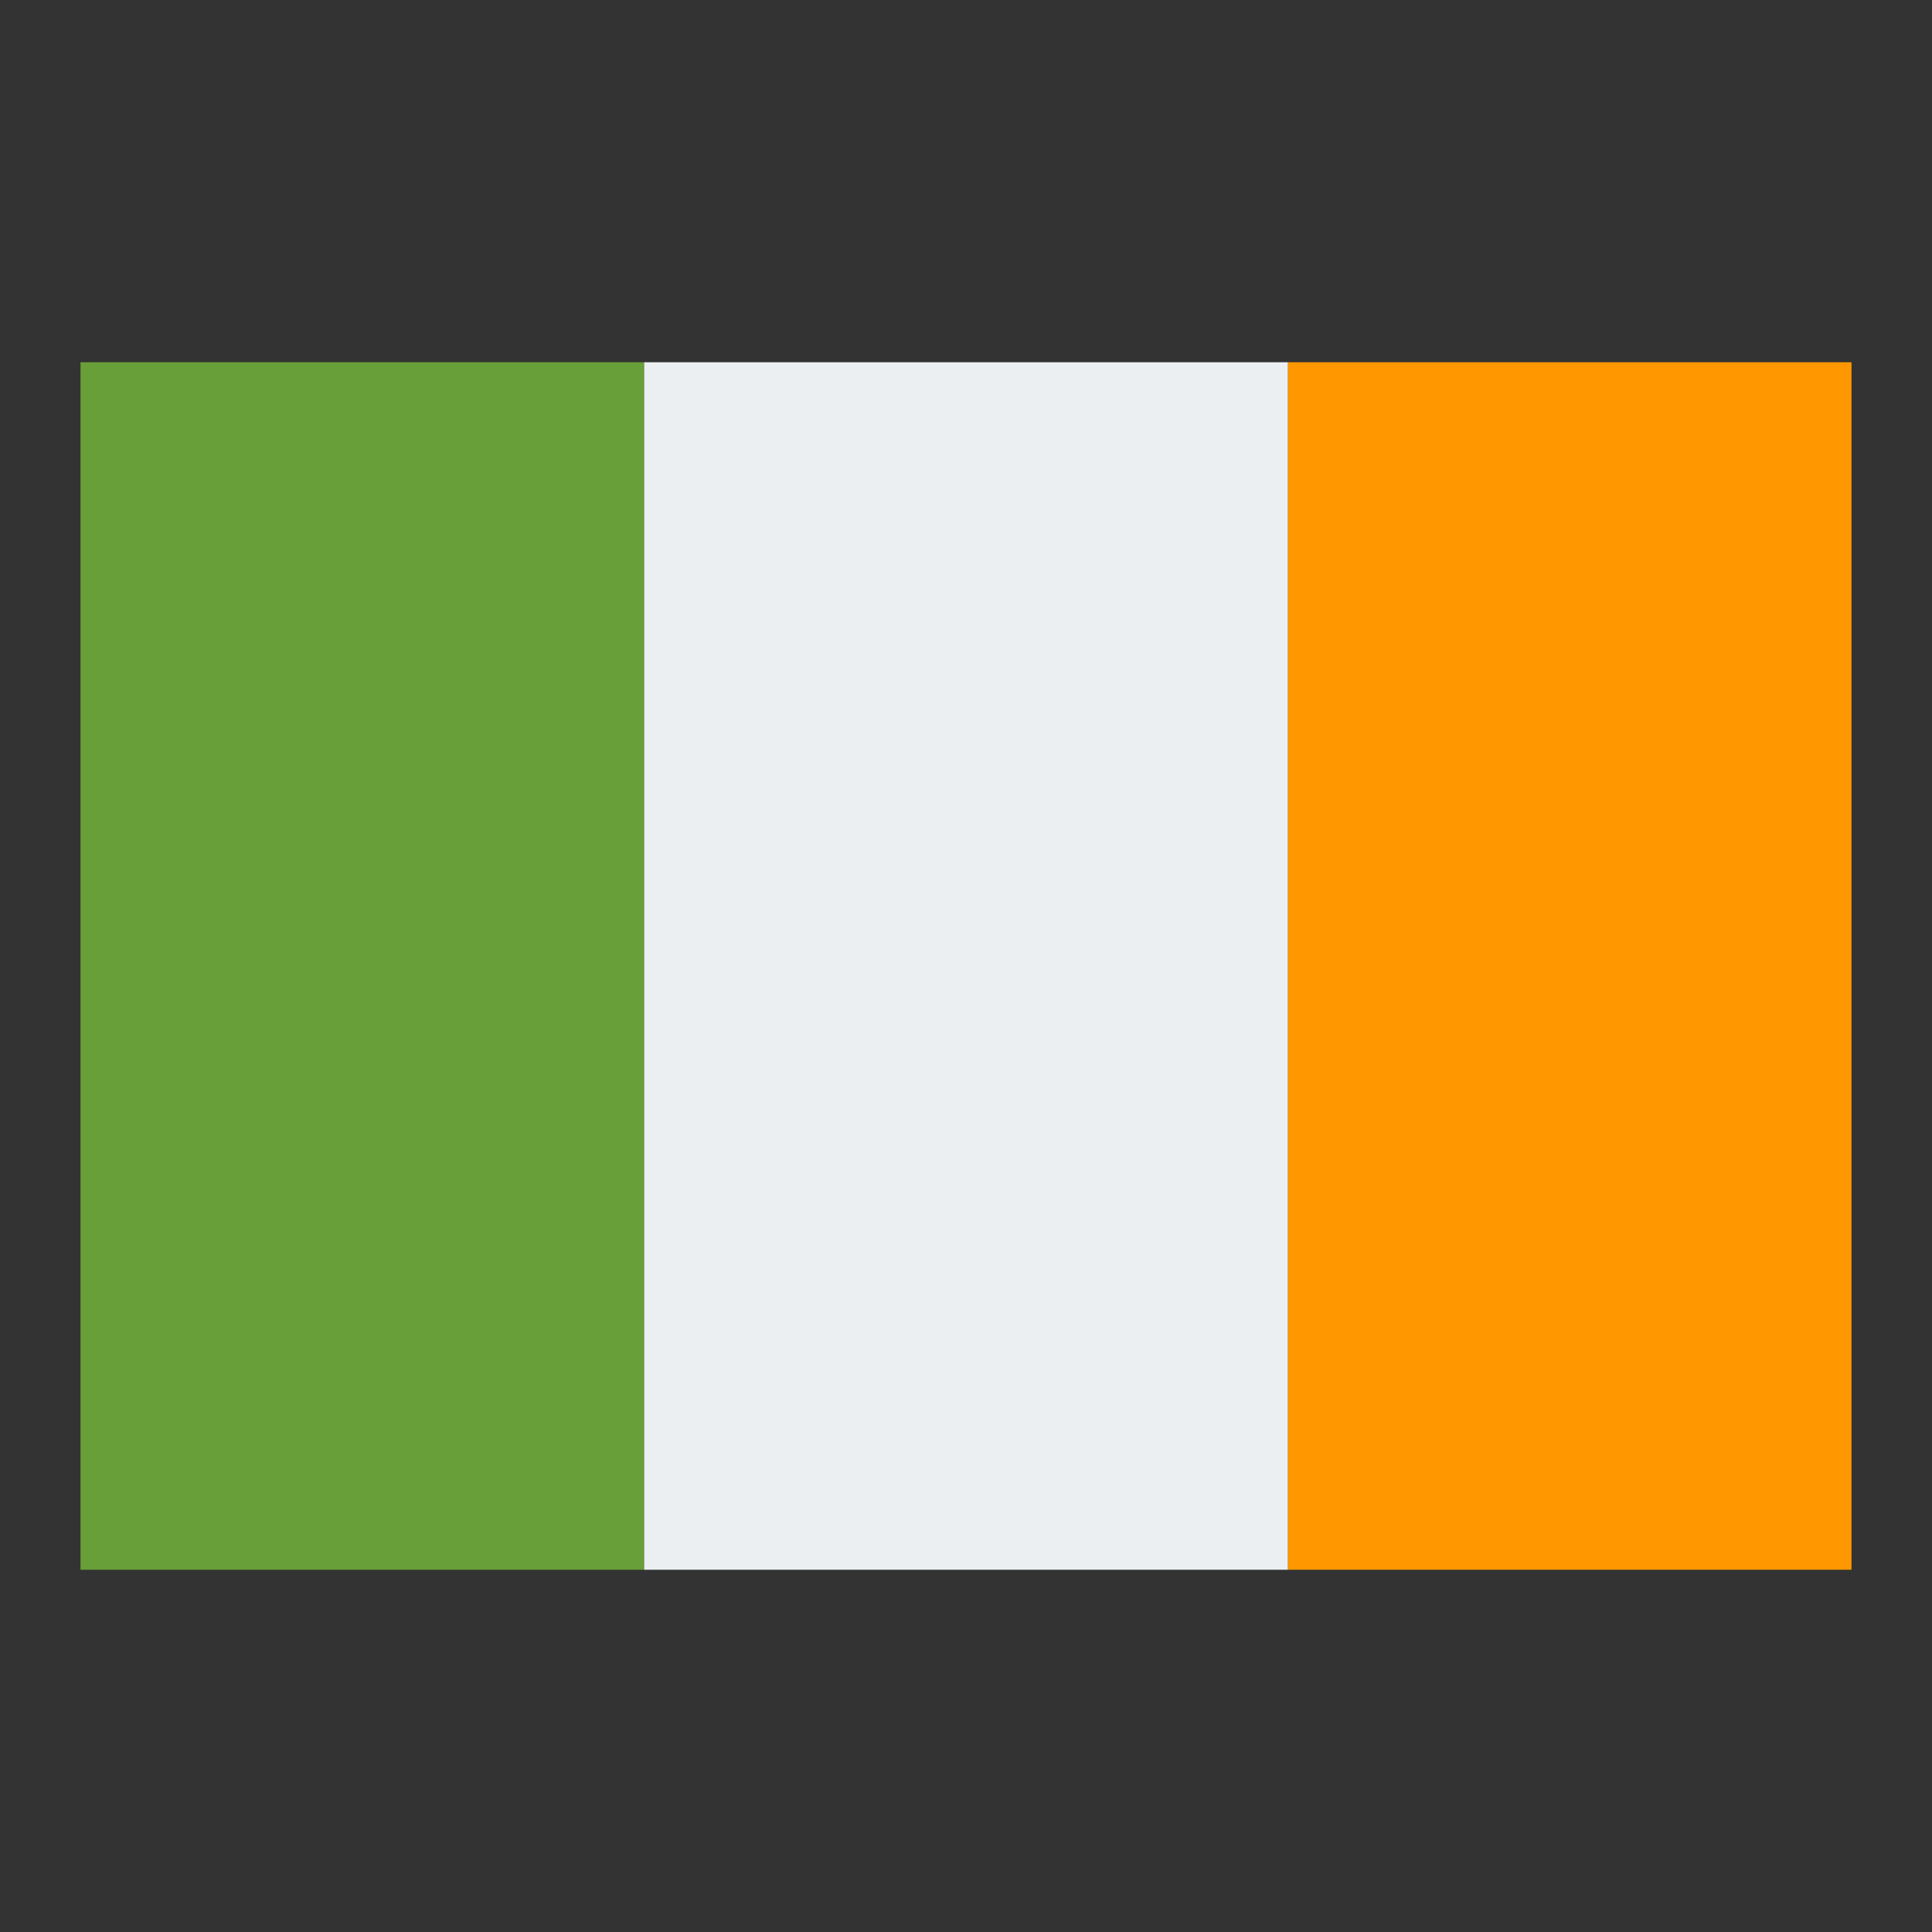
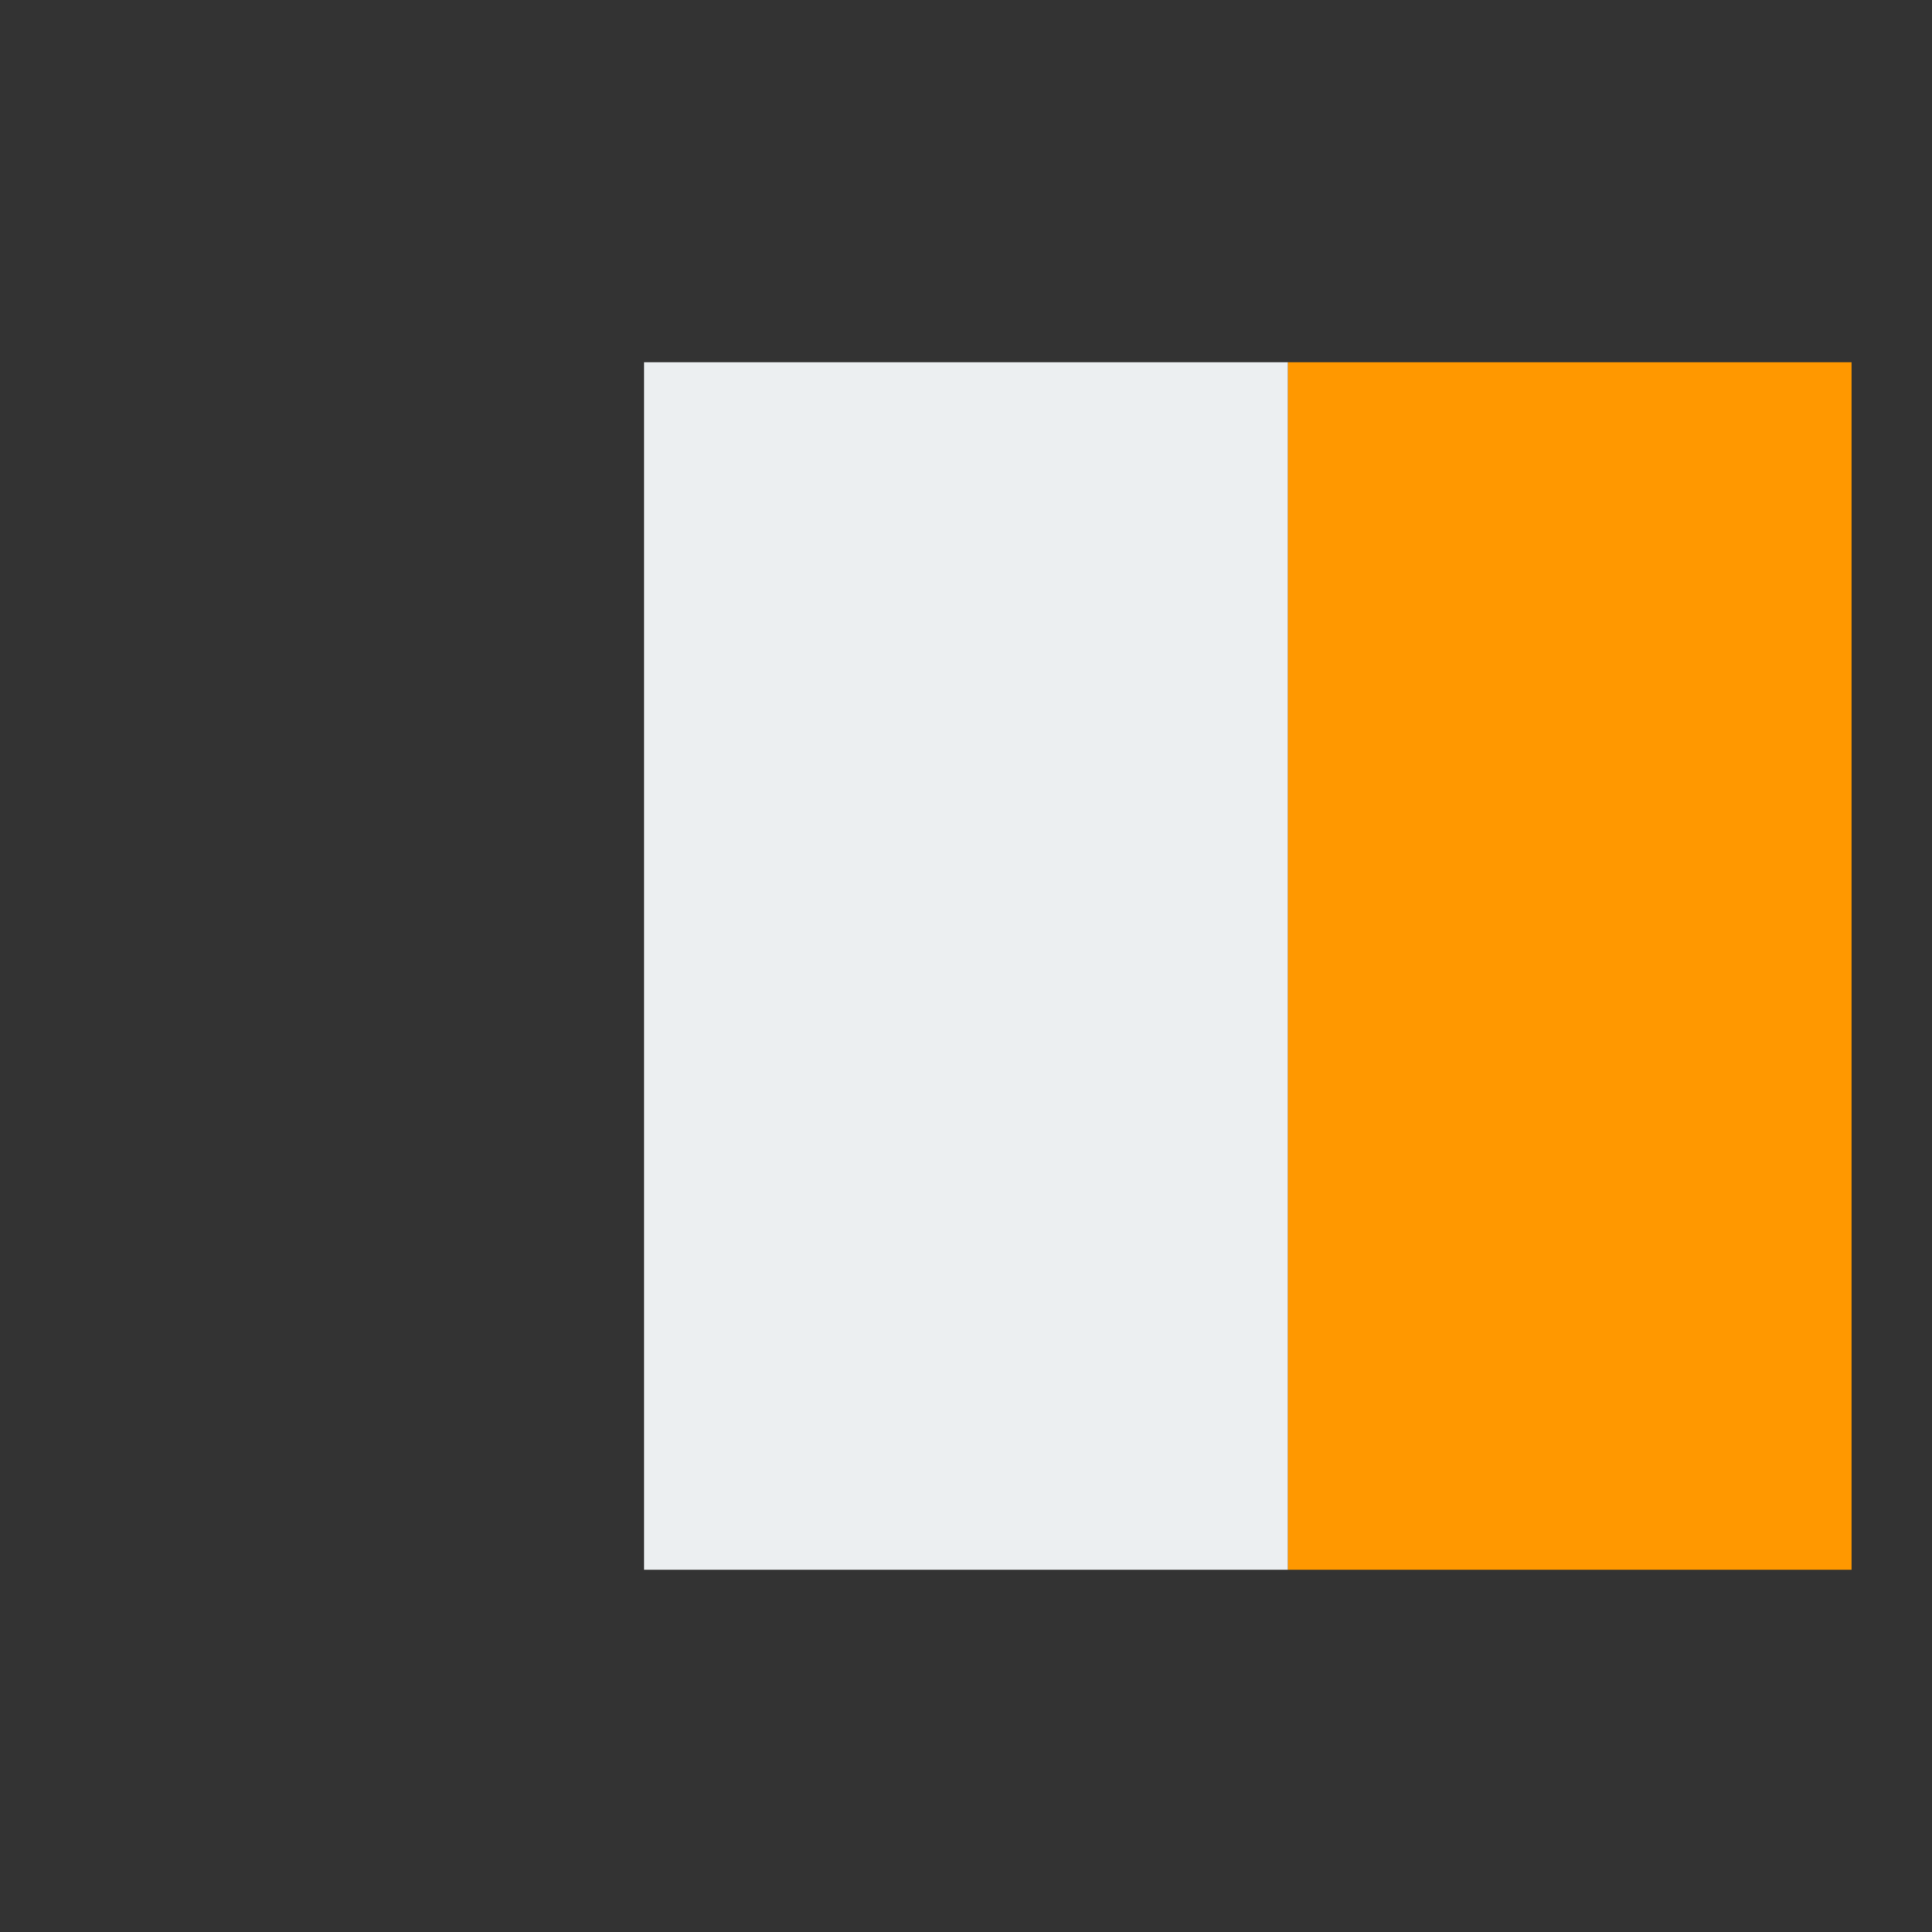
<svg xmlns="http://www.w3.org/2000/svg" viewBox="0 0 48 48" width="500px" height="500px">
  <rect x="0" y="0" width="48" height="48" fill="#333333" stroke="none" />
  <rect x="16" y="9" fill="#ECEFF1" width="16" height="30" />
  <rect x="32" y="9" fill="#FF9800" width="14" height="30" />
-   <rect x="2" y="9" fill="#689F38" width="14" height="30" />
</svg>